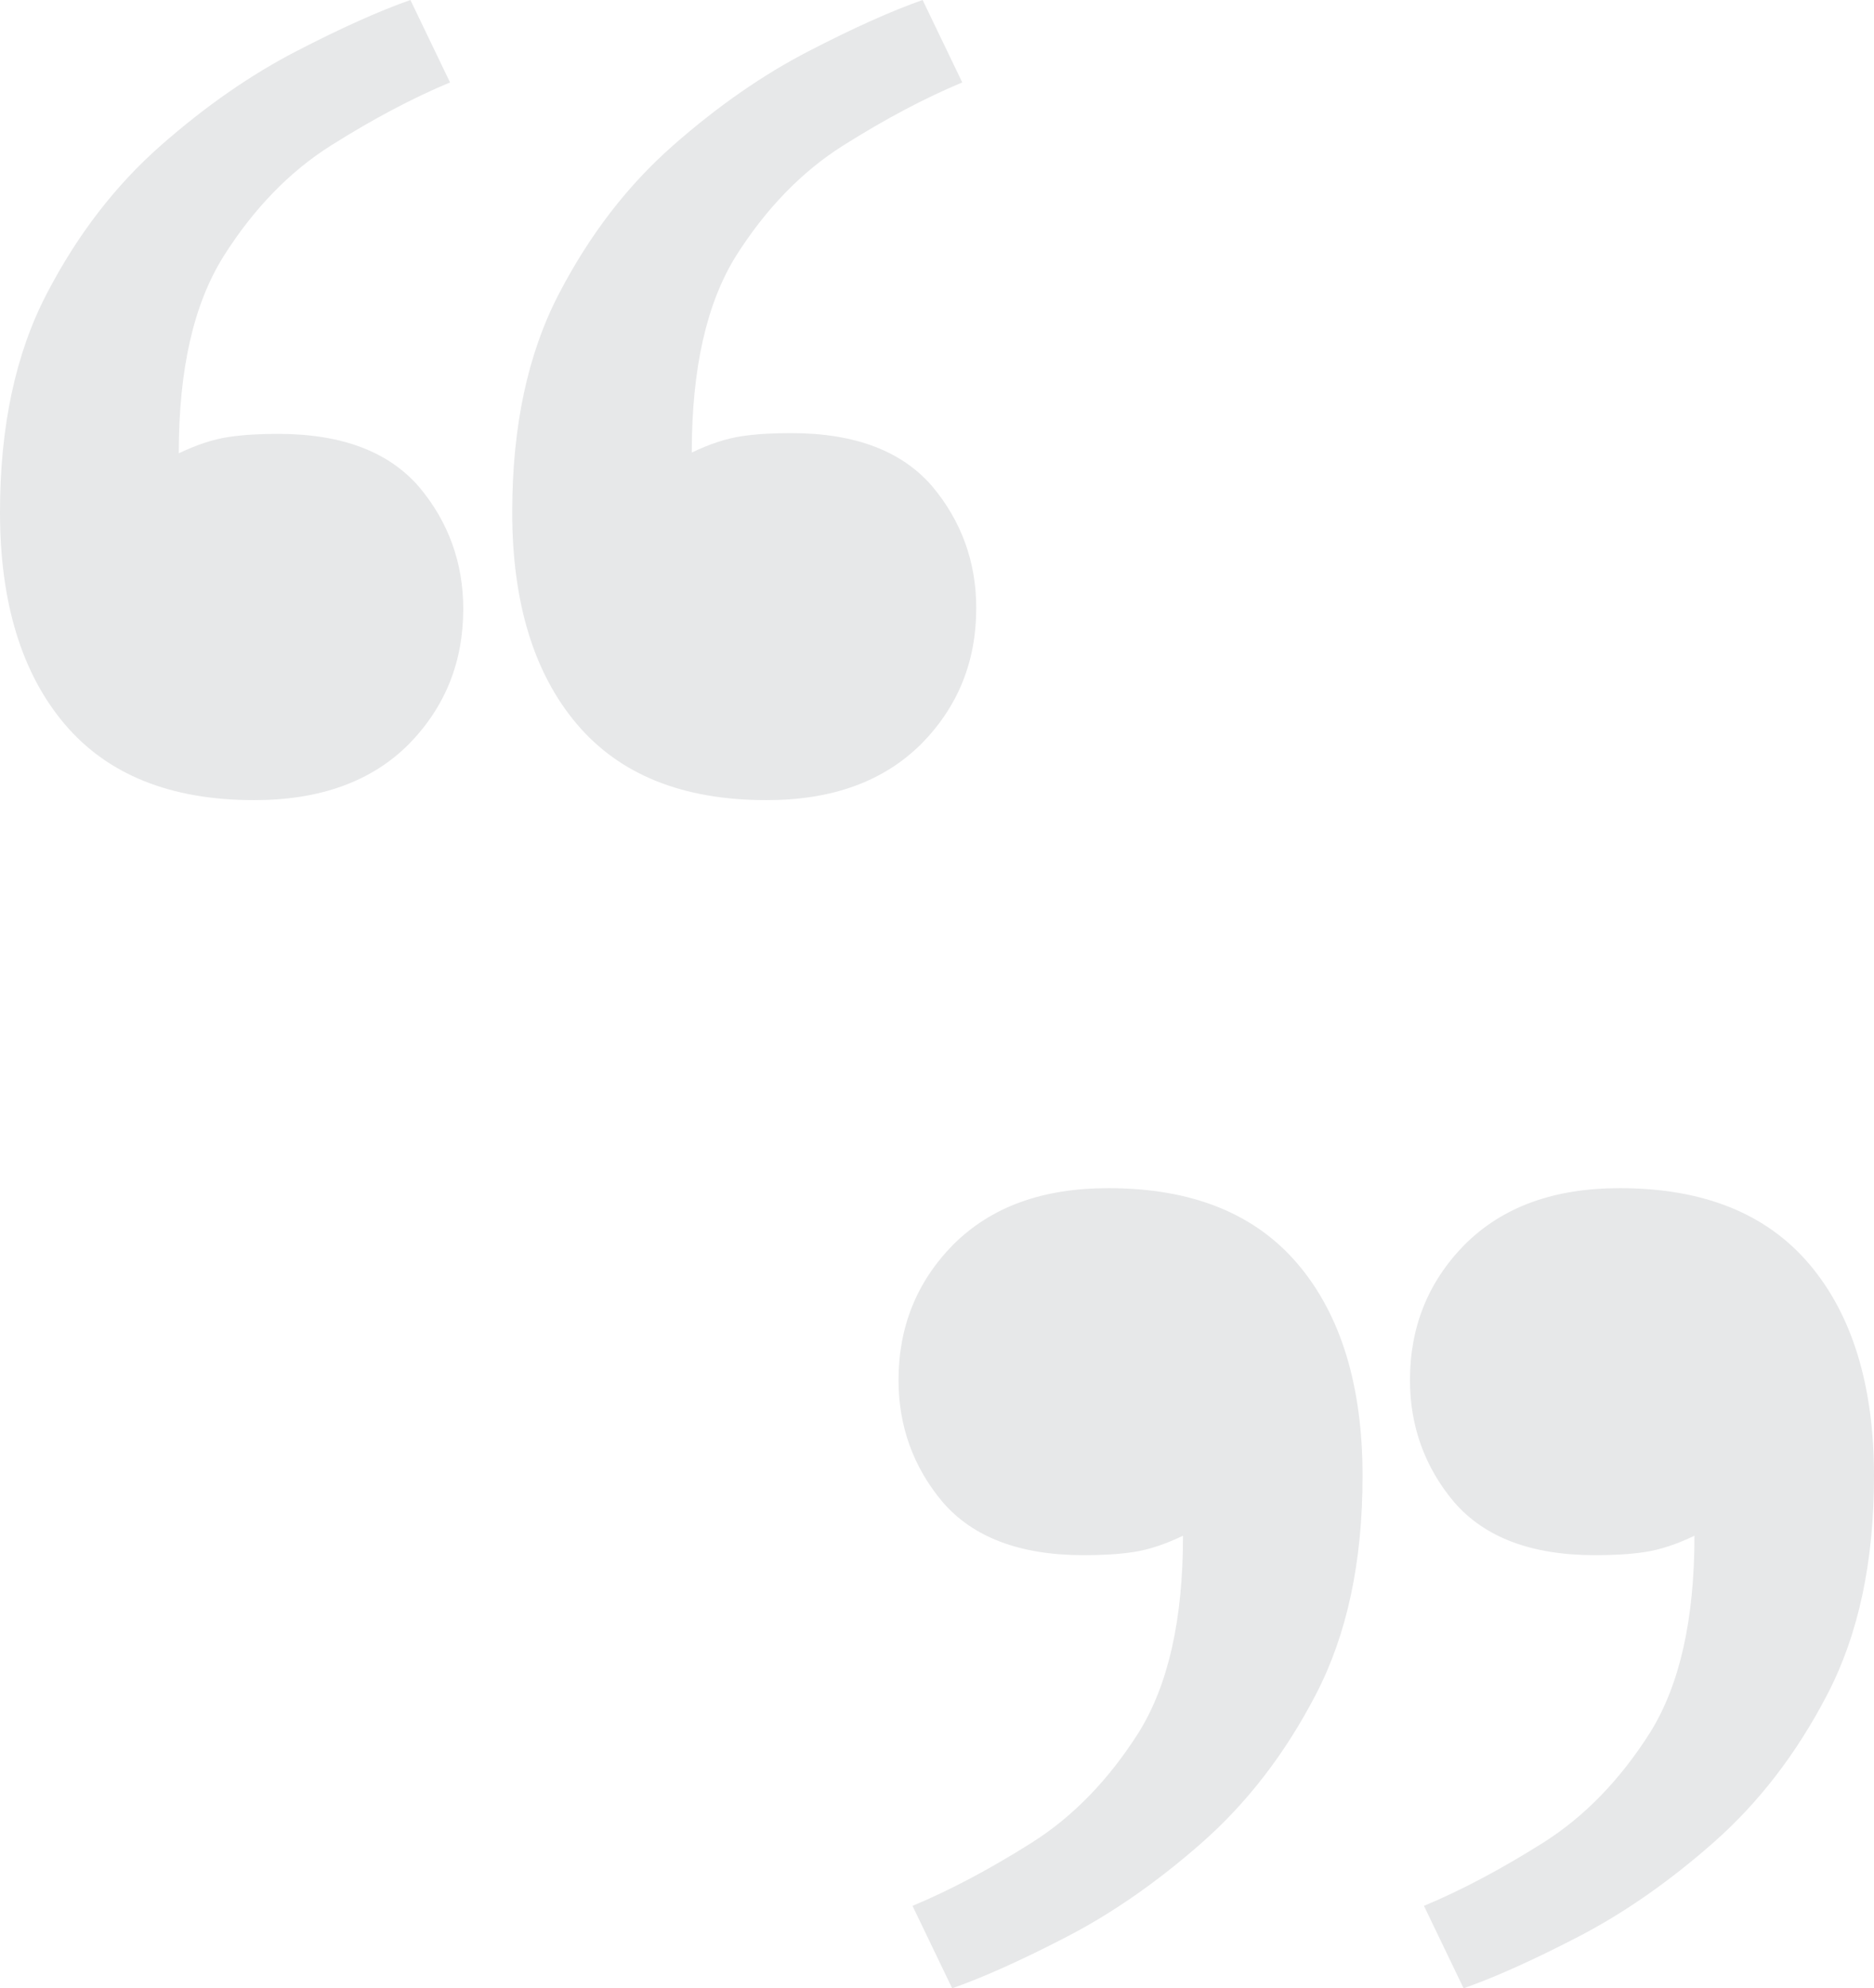
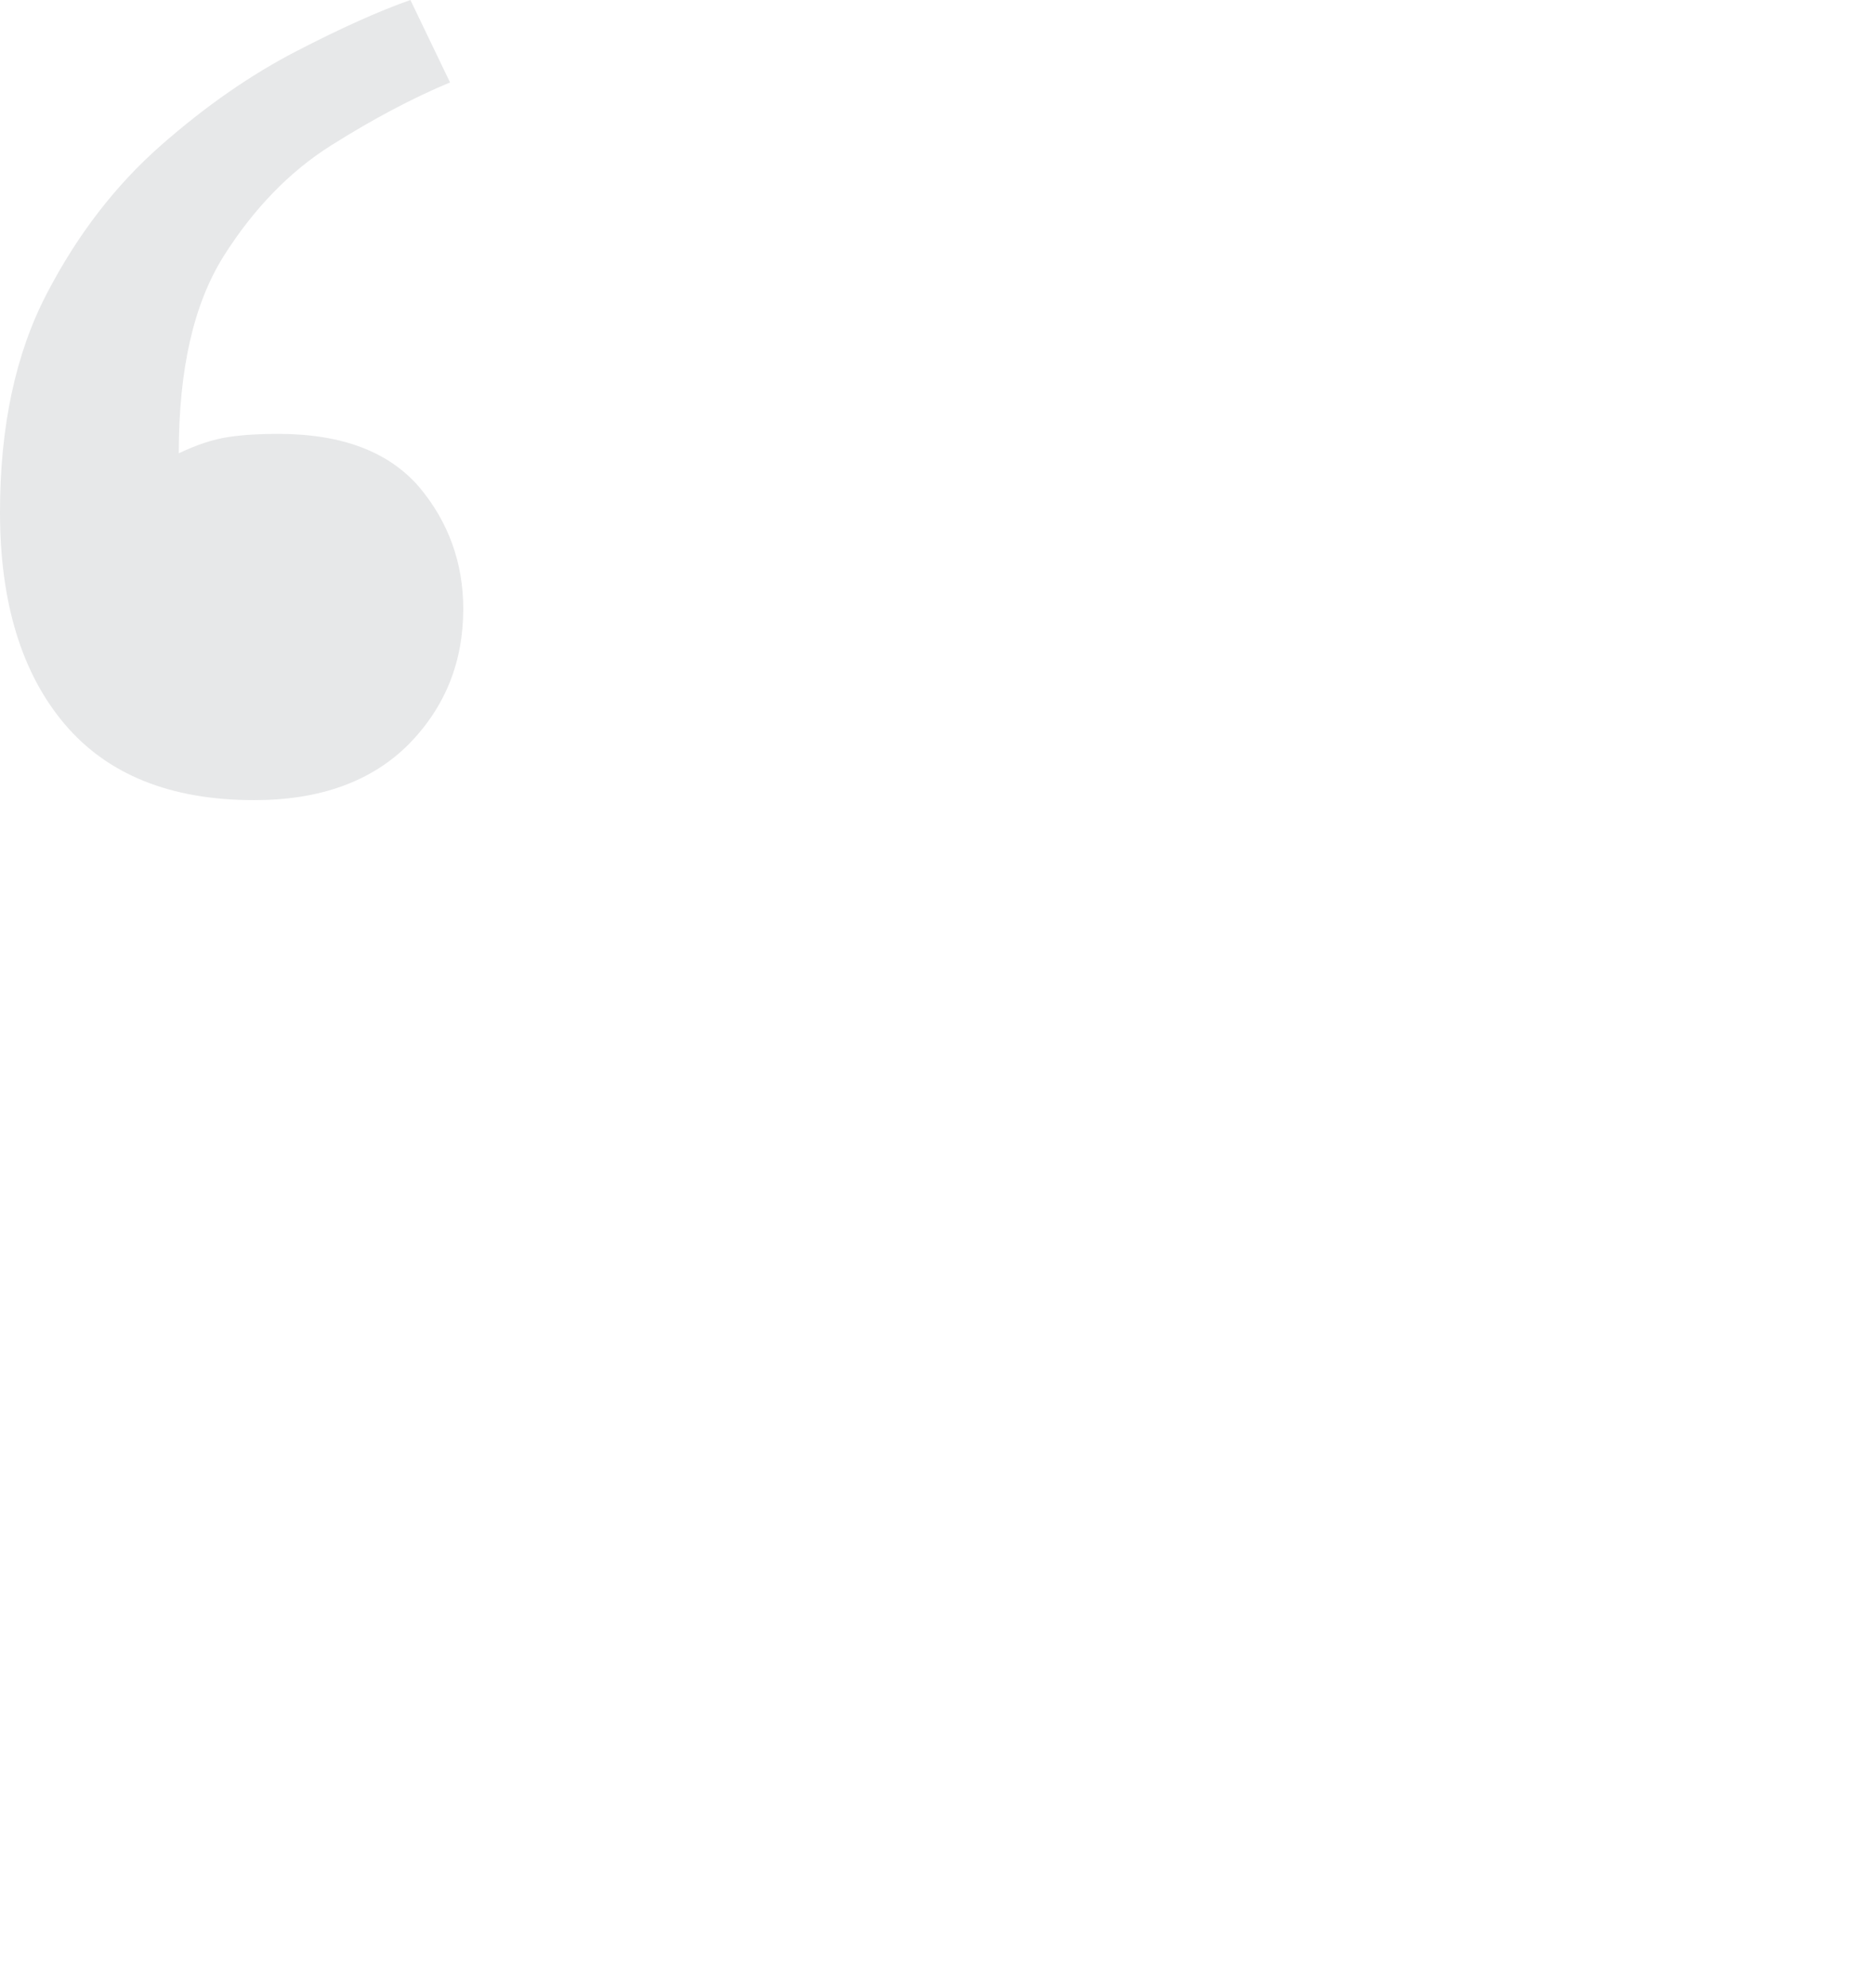
<svg xmlns="http://www.w3.org/2000/svg" version="1.1" id="Layer_1" x="0px" y="0px" viewBox="0 0 241.1 255.7" style="enable-background:new 0 0 241.1 255.7;" xml:space="preserve">
  <style type="text/css">
	.st0{fill:#E7E8E9;}
</style>
  <g>
    <path class="st0" d="M32.7,102.9c-10.8,0-18.9-3.3-24.4-9.8C2.8,86.6,0,77.5,0,65.9c0-11.1,2-20.4,6-28.1c4-7.7,8.9-14,14.7-19.1   c5.8-5.1,11.6-9.1,17.4-12.1c5.8-3,10.7-5.2,14.7-6.6l5.1,10.6c-4.8,2-9.9,4.7-15.3,8.1c-5.4,3.4-10,8.2-13.8,14.2   C24.9,39.1,23,47.5,23,58.3c2.3-1.1,4.4-1.8,6.4-2.1c2-0.3,4.1-0.4,6.4-0.4c8.2,0,14.2,2.3,18.1,6.8c3.8,4.5,5.7,9.8,5.7,15.7   c0,6.8-2.3,12.6-7,17.4C47.8,100.5,41.2,102.9,32.7,102.9z" />
  </g>
  <g>
-     <path class="st0" d="M98.6,102.9c-10.8,0-18.9-3.3-24.4-9.8c-5.5-6.5-8.3-15.6-8.3-27.2c0-11.1,2-20.4,6-28.1   c4-7.7,8.9-14,14.7-19.1c5.8-5.1,11.6-9.1,17.4-12.1c5.8-3,10.7-5.2,14.7-6.6l5.1,10.6c-4.8,2-9.9,4.7-15.3,8.1   c-5.4,3.4-10,8.2-13.8,14.2c-3.8,6.1-5.7,14.5-5.7,25.3c2.3-1.1,4.4-1.8,6.4-2.1c2-0.3,4.1-0.4,6.4-0.4c8.2,0,14.2,2.3,18.1,6.8   c3.8,4.5,5.7,9.8,5.7,15.7c0,6.8-2.3,12.6-7,17.4C113.7,100.5,107.1,102.9,98.6,102.9z" />
-   </g>
+     </g>
  <g>
-     <path class="st0" d="M208.4,152.8c10.8,0,18.9,3.3,24.4,9.8c5.5,6.5,8.3,15.6,8.3,27.2c0,11.1-2,20.4-6,28.1   c-4,7.7-8.9,14-14.7,19.1c-5.8,5.1-11.6,9.1-17.4,12.1c-5.8,3-10.7,5.2-14.7,6.6l-5.1-10.6c4.8-2,9.9-4.7,15.3-8.1   c5.4-3.4,10-8.2,13.8-14.2c3.8-6.1,5.7-14.5,5.7-25.3c-2.3,1.1-4.4,1.8-6.4,2.1c-2,0.3-4.1,0.4-6.4,0.4c-8.2,0-14.2-2.3-18.1-6.8   c-3.8-4.5-5.7-9.8-5.7-15.7c0-6.8,2.3-12.6,7-17.4C193.3,155.2,199.9,152.8,208.4,152.8z" />
-   </g>
+     </g>
  <g>
-     <path class="st0" d="M142.6,152.8c10.8,0,18.9,3.3,24.4,9.8c5.5,6.5,8.3,15.6,8.3,27.2c0,11.1-2,20.4-6,28.1   c-4,7.7-8.9,14-14.7,19.1c-5.8,5.1-11.6,9.1-17.4,12.1c-5.8,3-10.7,5.2-14.7,6.6l-5.1-10.6c4.8-2,9.9-4.7,15.3-8.1   c5.4-3.4,10-8.2,13.8-14.2c3.8-6.1,5.7-14.5,5.7-25.3c-2.3,1.1-4.4,1.8-6.4,2.1c-2,0.3-4.1,0.4-6.4,0.4c-8.2,0-14.2-2.3-18.1-6.8   c-3.8-4.5-5.7-9.8-5.7-15.7c0-6.8,2.3-12.6,7-17.4C127.5,155.2,134.1,152.8,142.6,152.8z" />
-   </g>
+     </g>
</svg>